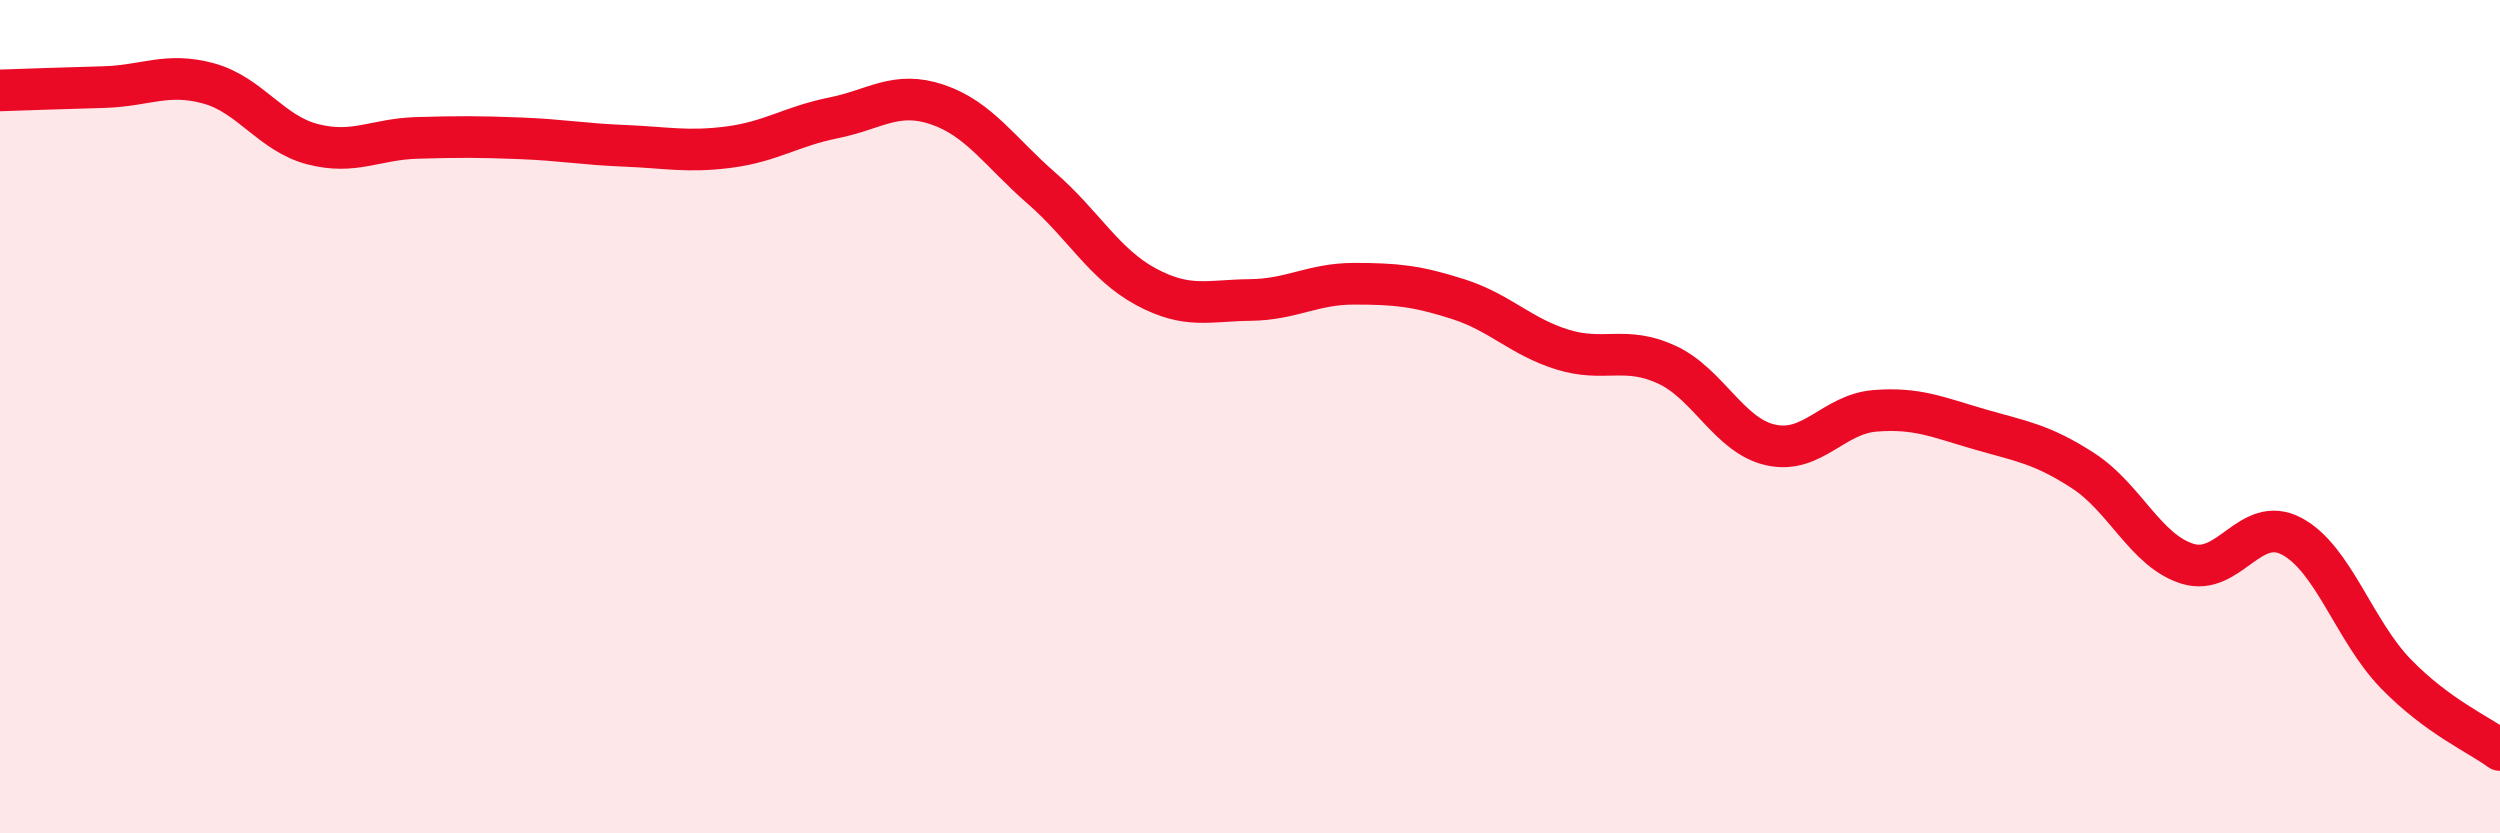
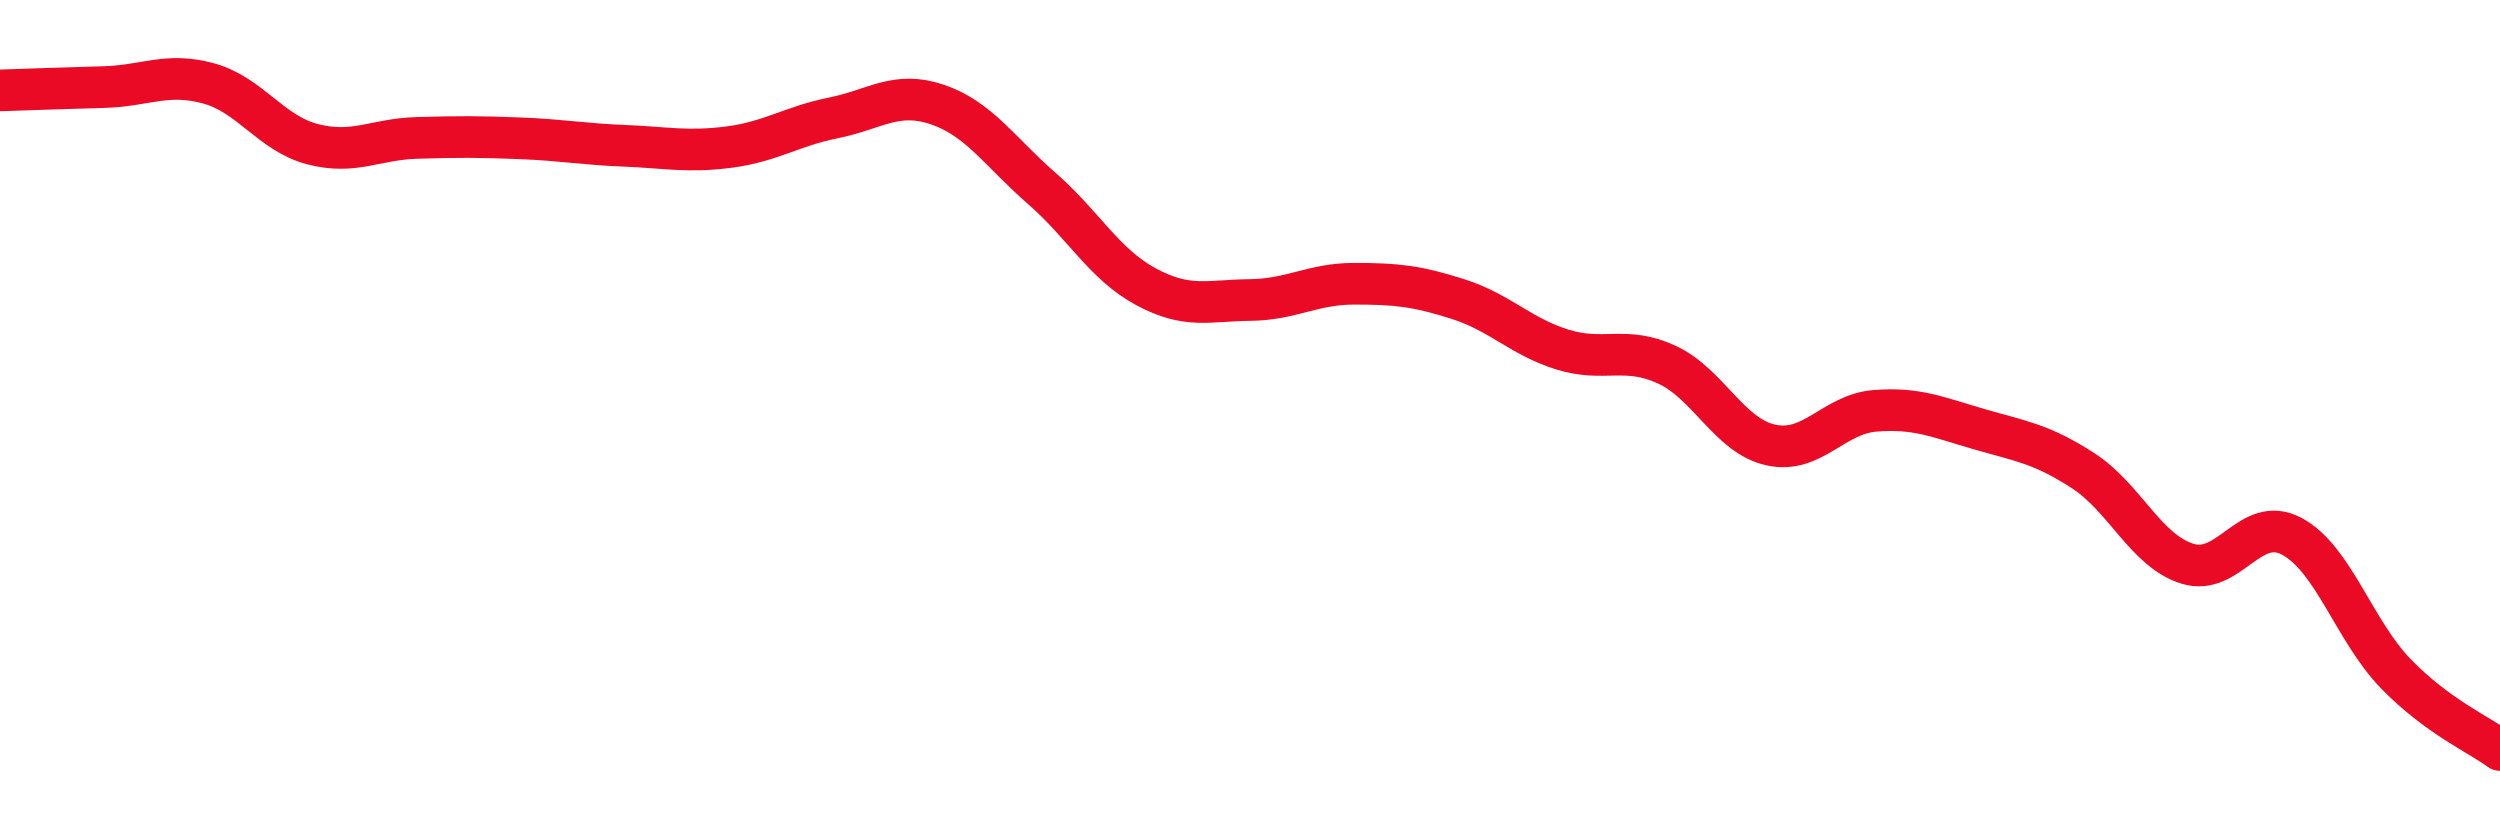
<svg xmlns="http://www.w3.org/2000/svg" width="60" height="20" viewBox="0 0 60 20">
-   <path d="M 0,2.17 C 0.5,2.15 1.5,2.12 2.5,2.09 C 3.5,2.06 4,1.73 5,2 C 6,2.27 6.5,3.2 7.5,3.46 C 8.5,3.72 9,3.34 10,3.31 C 11,3.28 11.5,3.28 12.5,3.32 C 13.5,3.36 14,3.46 15,3.5 C 16,3.54 16.5,3.66 17.5,3.53 C 18.5,3.4 19,3.03 20,2.83 C 21,2.63 21.5,2.17 22.5,2.51 C 23.5,2.85 24,3.65 25,4.52 C 26,5.39 26.5,6.34 27.5,6.88 C 28.5,7.42 29,7.21 30,7.2 C 31,7.19 31.5,6.81 32.5,6.81 C 33.5,6.81 34,6.86 35,7.18 C 36,7.5 36.5,8.08 37.5,8.39 C 38.5,8.7 39,8.29 40,8.75 C 41,9.21 41.5,10.46 42.5,10.68 C 43.5,10.9 44,9.94 45,9.86 C 46,9.78 46.5,10.01 47.5,10.3 C 48.5,10.59 49,10.65 50,11.3 C 51,11.95 51.5,13.22 52.5,13.53 C 53.5,13.84 54,12.34 55,12.87 C 56,13.4 56.5,15.14 57.5,16.17 C 58.5,17.2 59.5,17.63 60,18L60 20L0 20Z" fill="#EB0A25" opacity="0.1" stroke-linecap="round" stroke-linejoin="round" />
  <path d="M 0,2.17 C 0.5,2.15 1.5,2.12 2.5,2.09 C 3.5,2.06 4,1.73 5,2 C 6,2.27 6.5,3.2 7.5,3.46 C 8.5,3.72 9,3.34 10,3.31 C 11,3.28 11.5,3.28 12.5,3.32 C 13.5,3.36 14,3.46 15,3.5 C 16,3.54 16.5,3.66 17.5,3.53 C 18.5,3.4 19,3.03 20,2.83 C 21,2.63 21.5,2.17 22.5,2.51 C 23.5,2.85 24,3.65 25,4.52 C 26,5.39 26.5,6.34 27.5,6.88 C 28.5,7.42 29,7.21 30,7.2 C 31,7.19 31.5,6.81 32.5,6.81 C 33.5,6.81 34,6.86 35,7.18 C 36,7.5 36.5,8.08 37.5,8.39 C 38.5,8.7 39,8.29 40,8.75 C 41,9.21 41.5,10.46 42.5,10.68 C 43.5,10.9 44,9.94 45,9.86 C 46,9.78 46.5,10.01 47.5,10.3 C 48.5,10.59 49,10.65 50,11.3 C 51,11.95 51.5,13.22 52.5,13.53 C 53.5,13.84 54,12.34 55,12.87 C 56,13.4 56.5,15.14 57.5,16.17 C 58.5,17.2 59.5,17.63 60,18" stroke="#EB0A25" stroke-width="1" fill="none" stroke-linecap="round" stroke-linejoin="round" />
</svg>